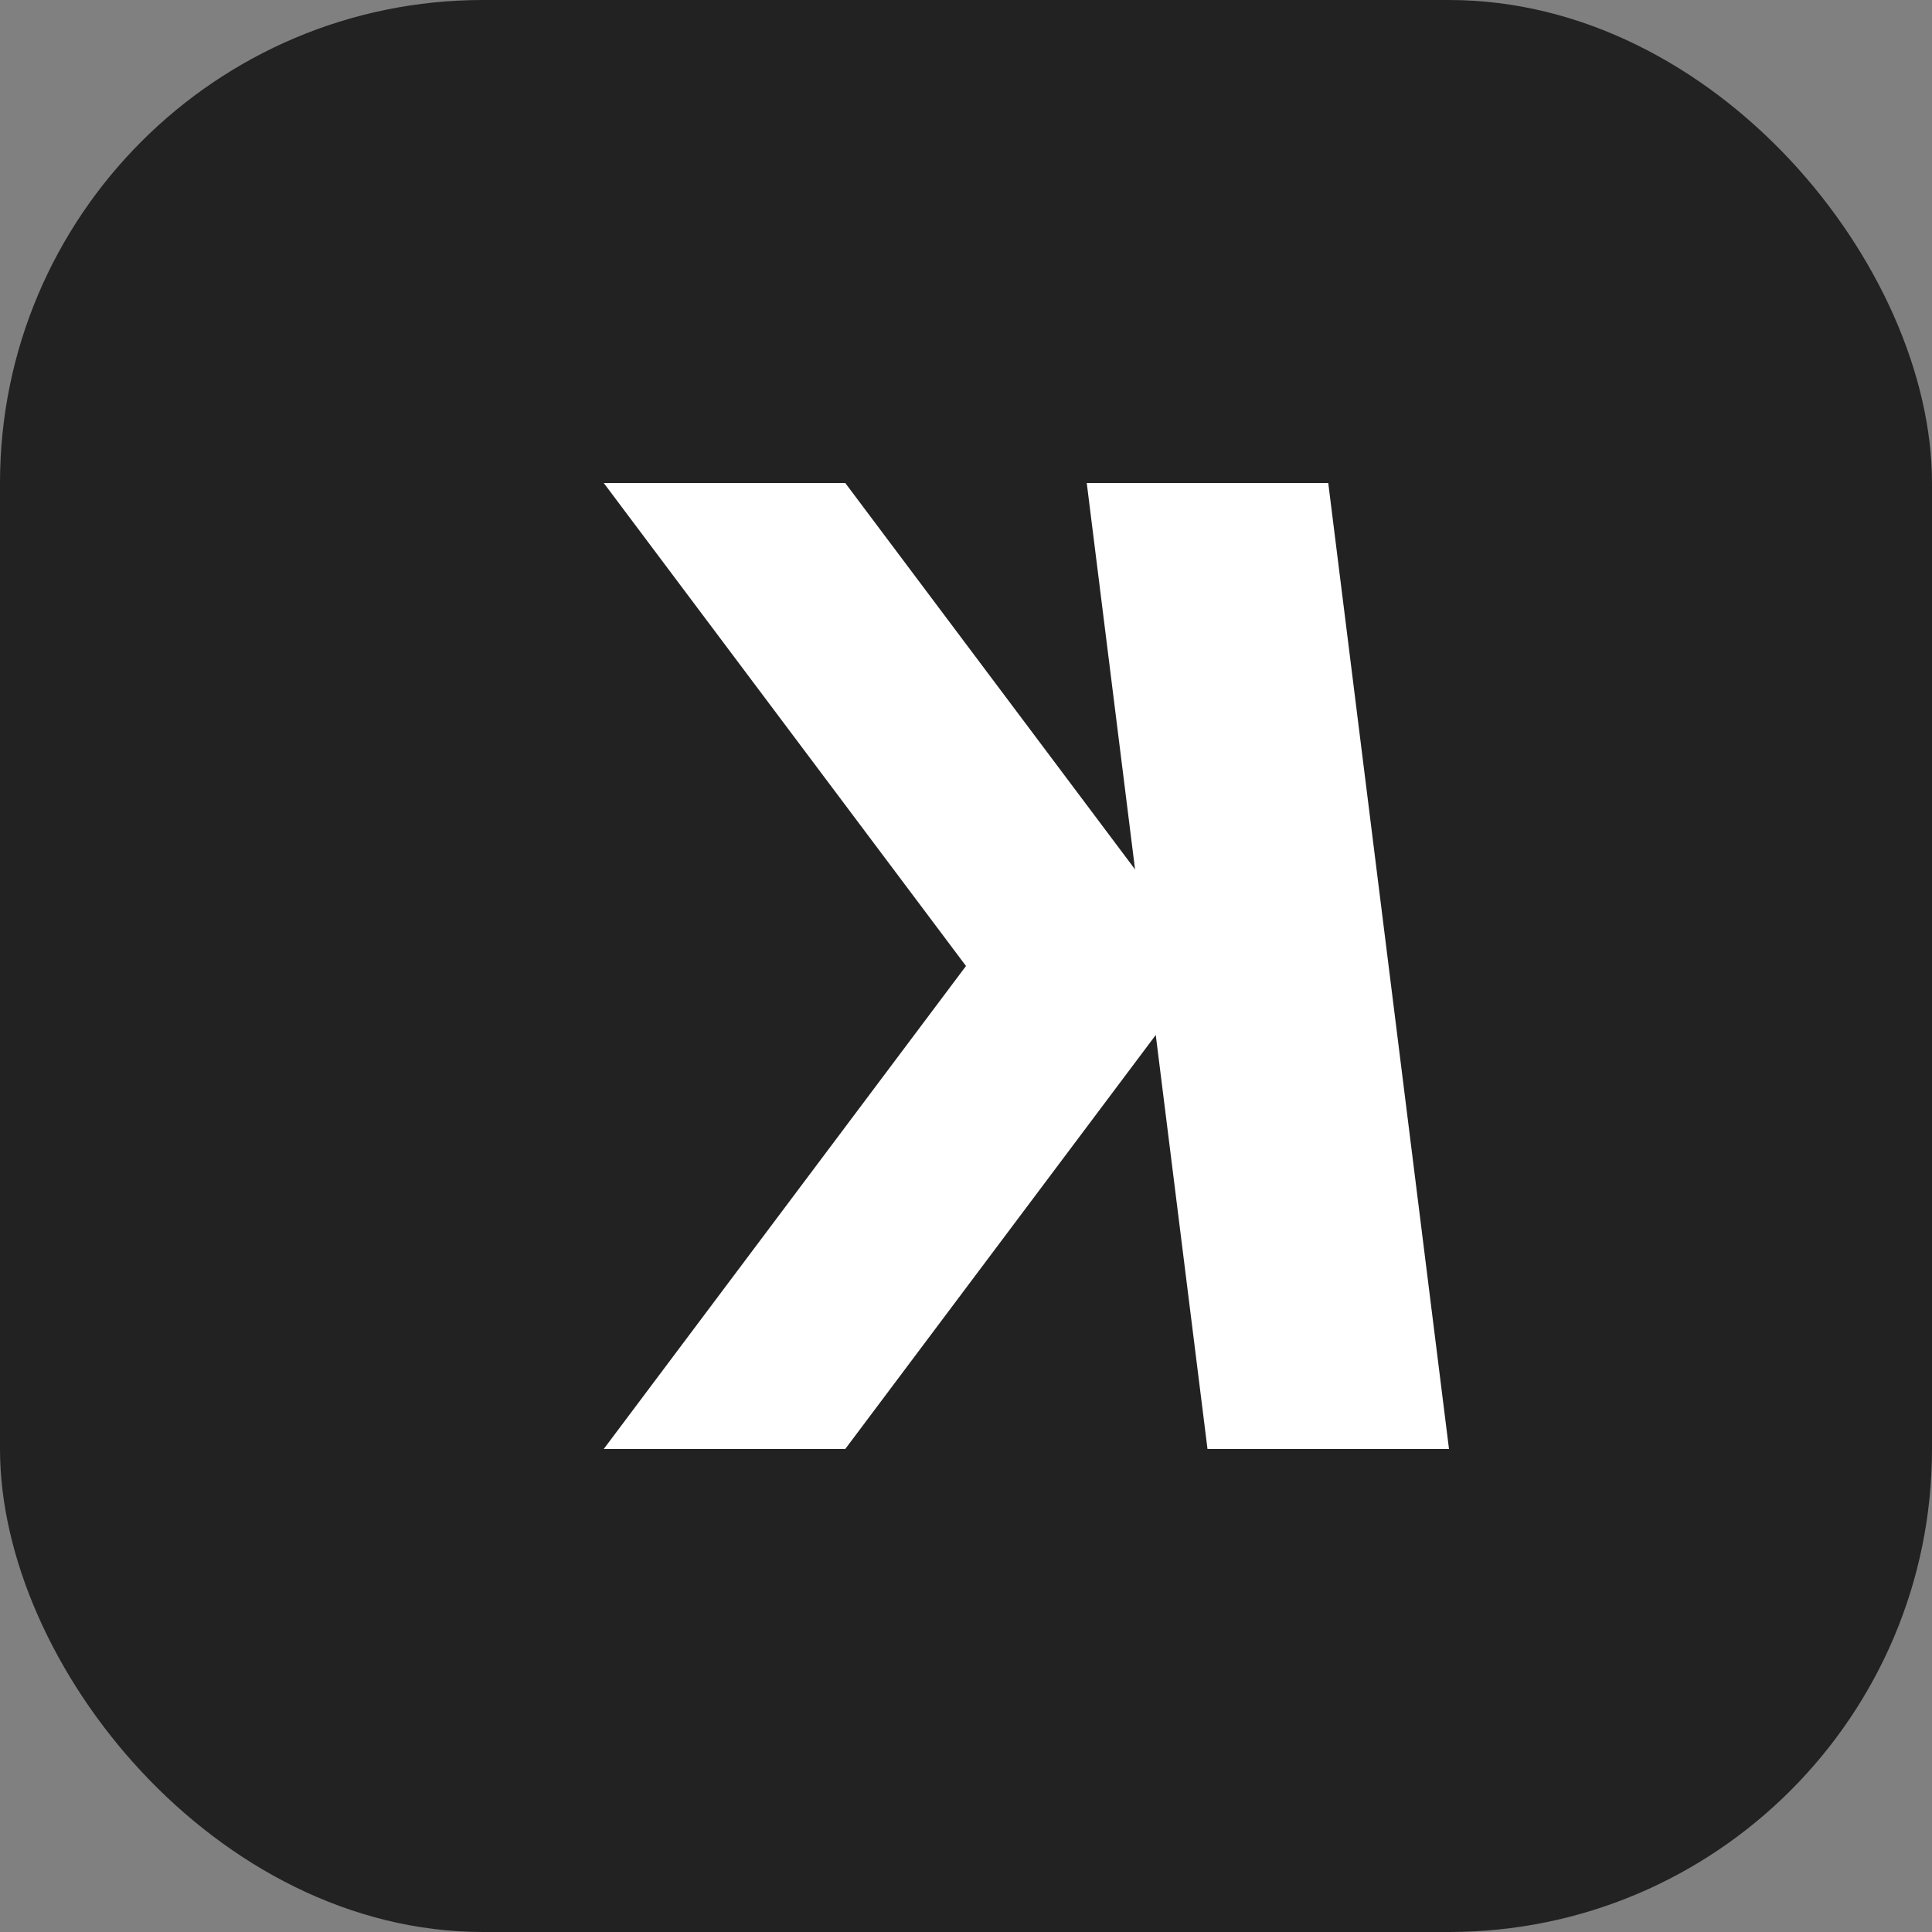
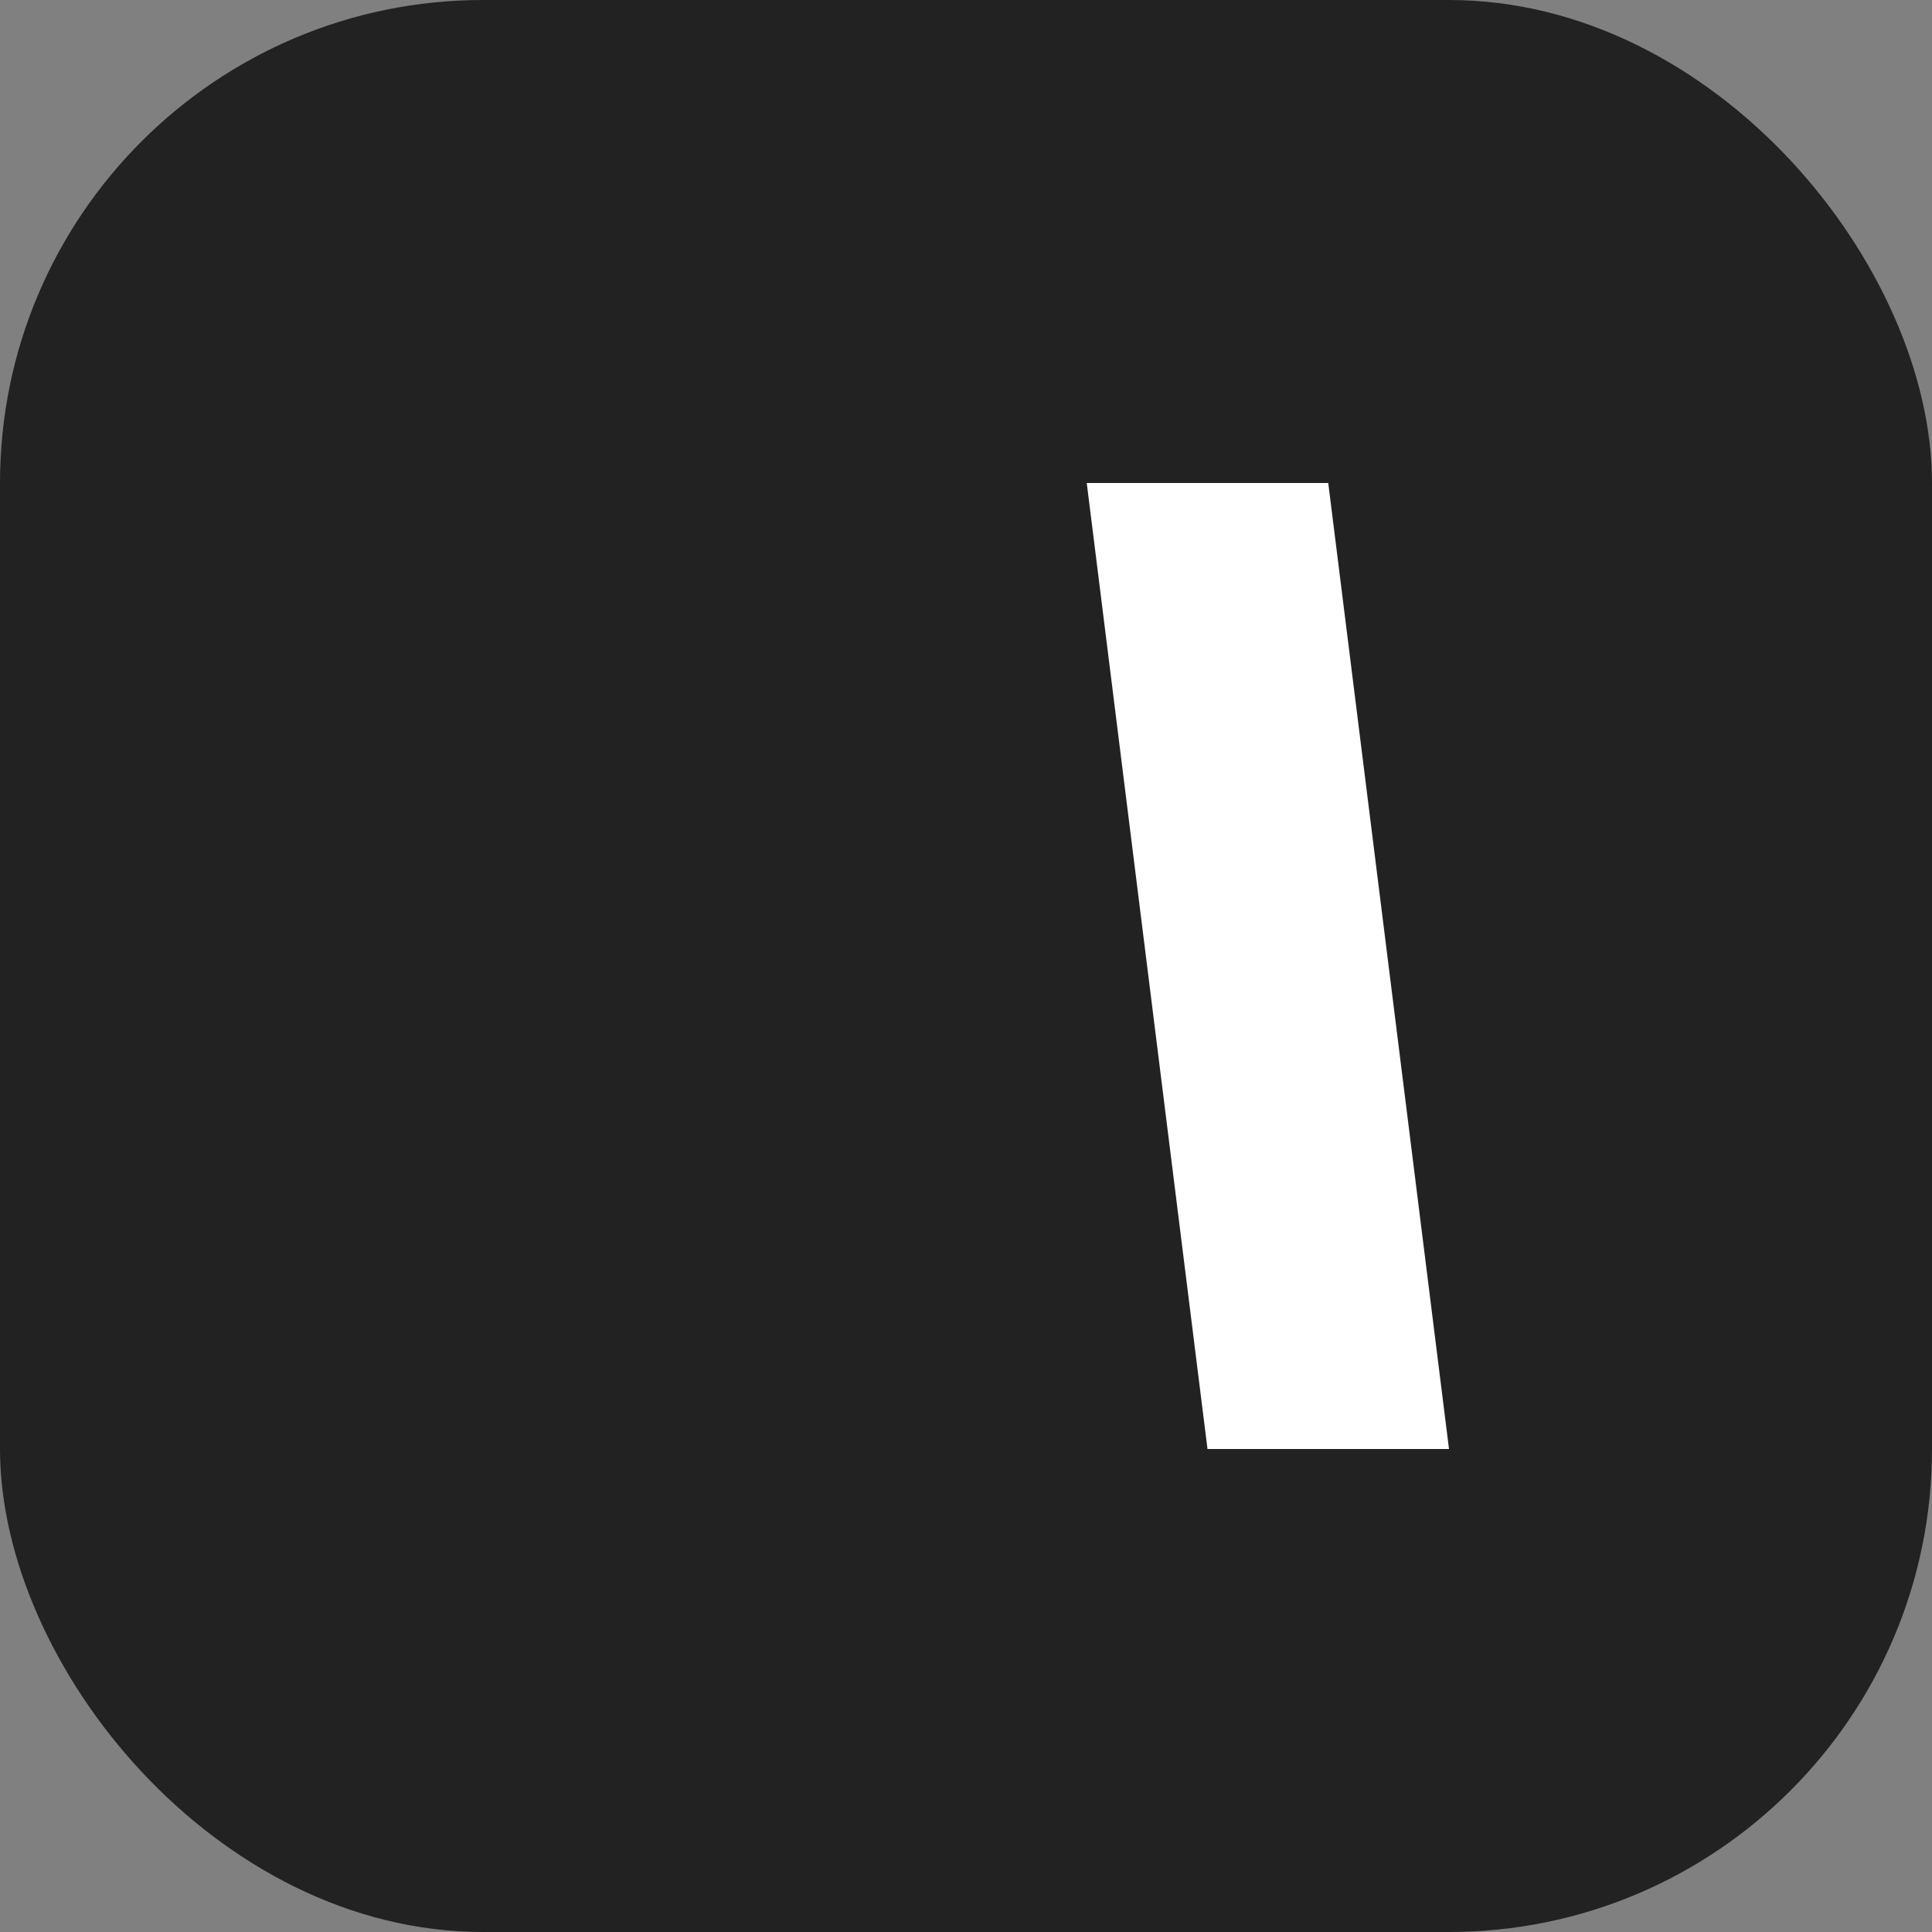
<svg xmlns="http://www.w3.org/2000/svg" width="32" height="32" viewBox="0 0 32 32" fill="none">
  <rect x="0" y="0" width="32" height="32" fill="#808080" stroke="none" />
  <rect width="32" height="32" rx="8" fill="#222222" />
-   <path d="M10 8H14L20 16L14 24H10L16 16L10 8Z" fill="white" />
  <path d="M18 8H22L24 24H20L18 8Z" fill="white" />
</svg>